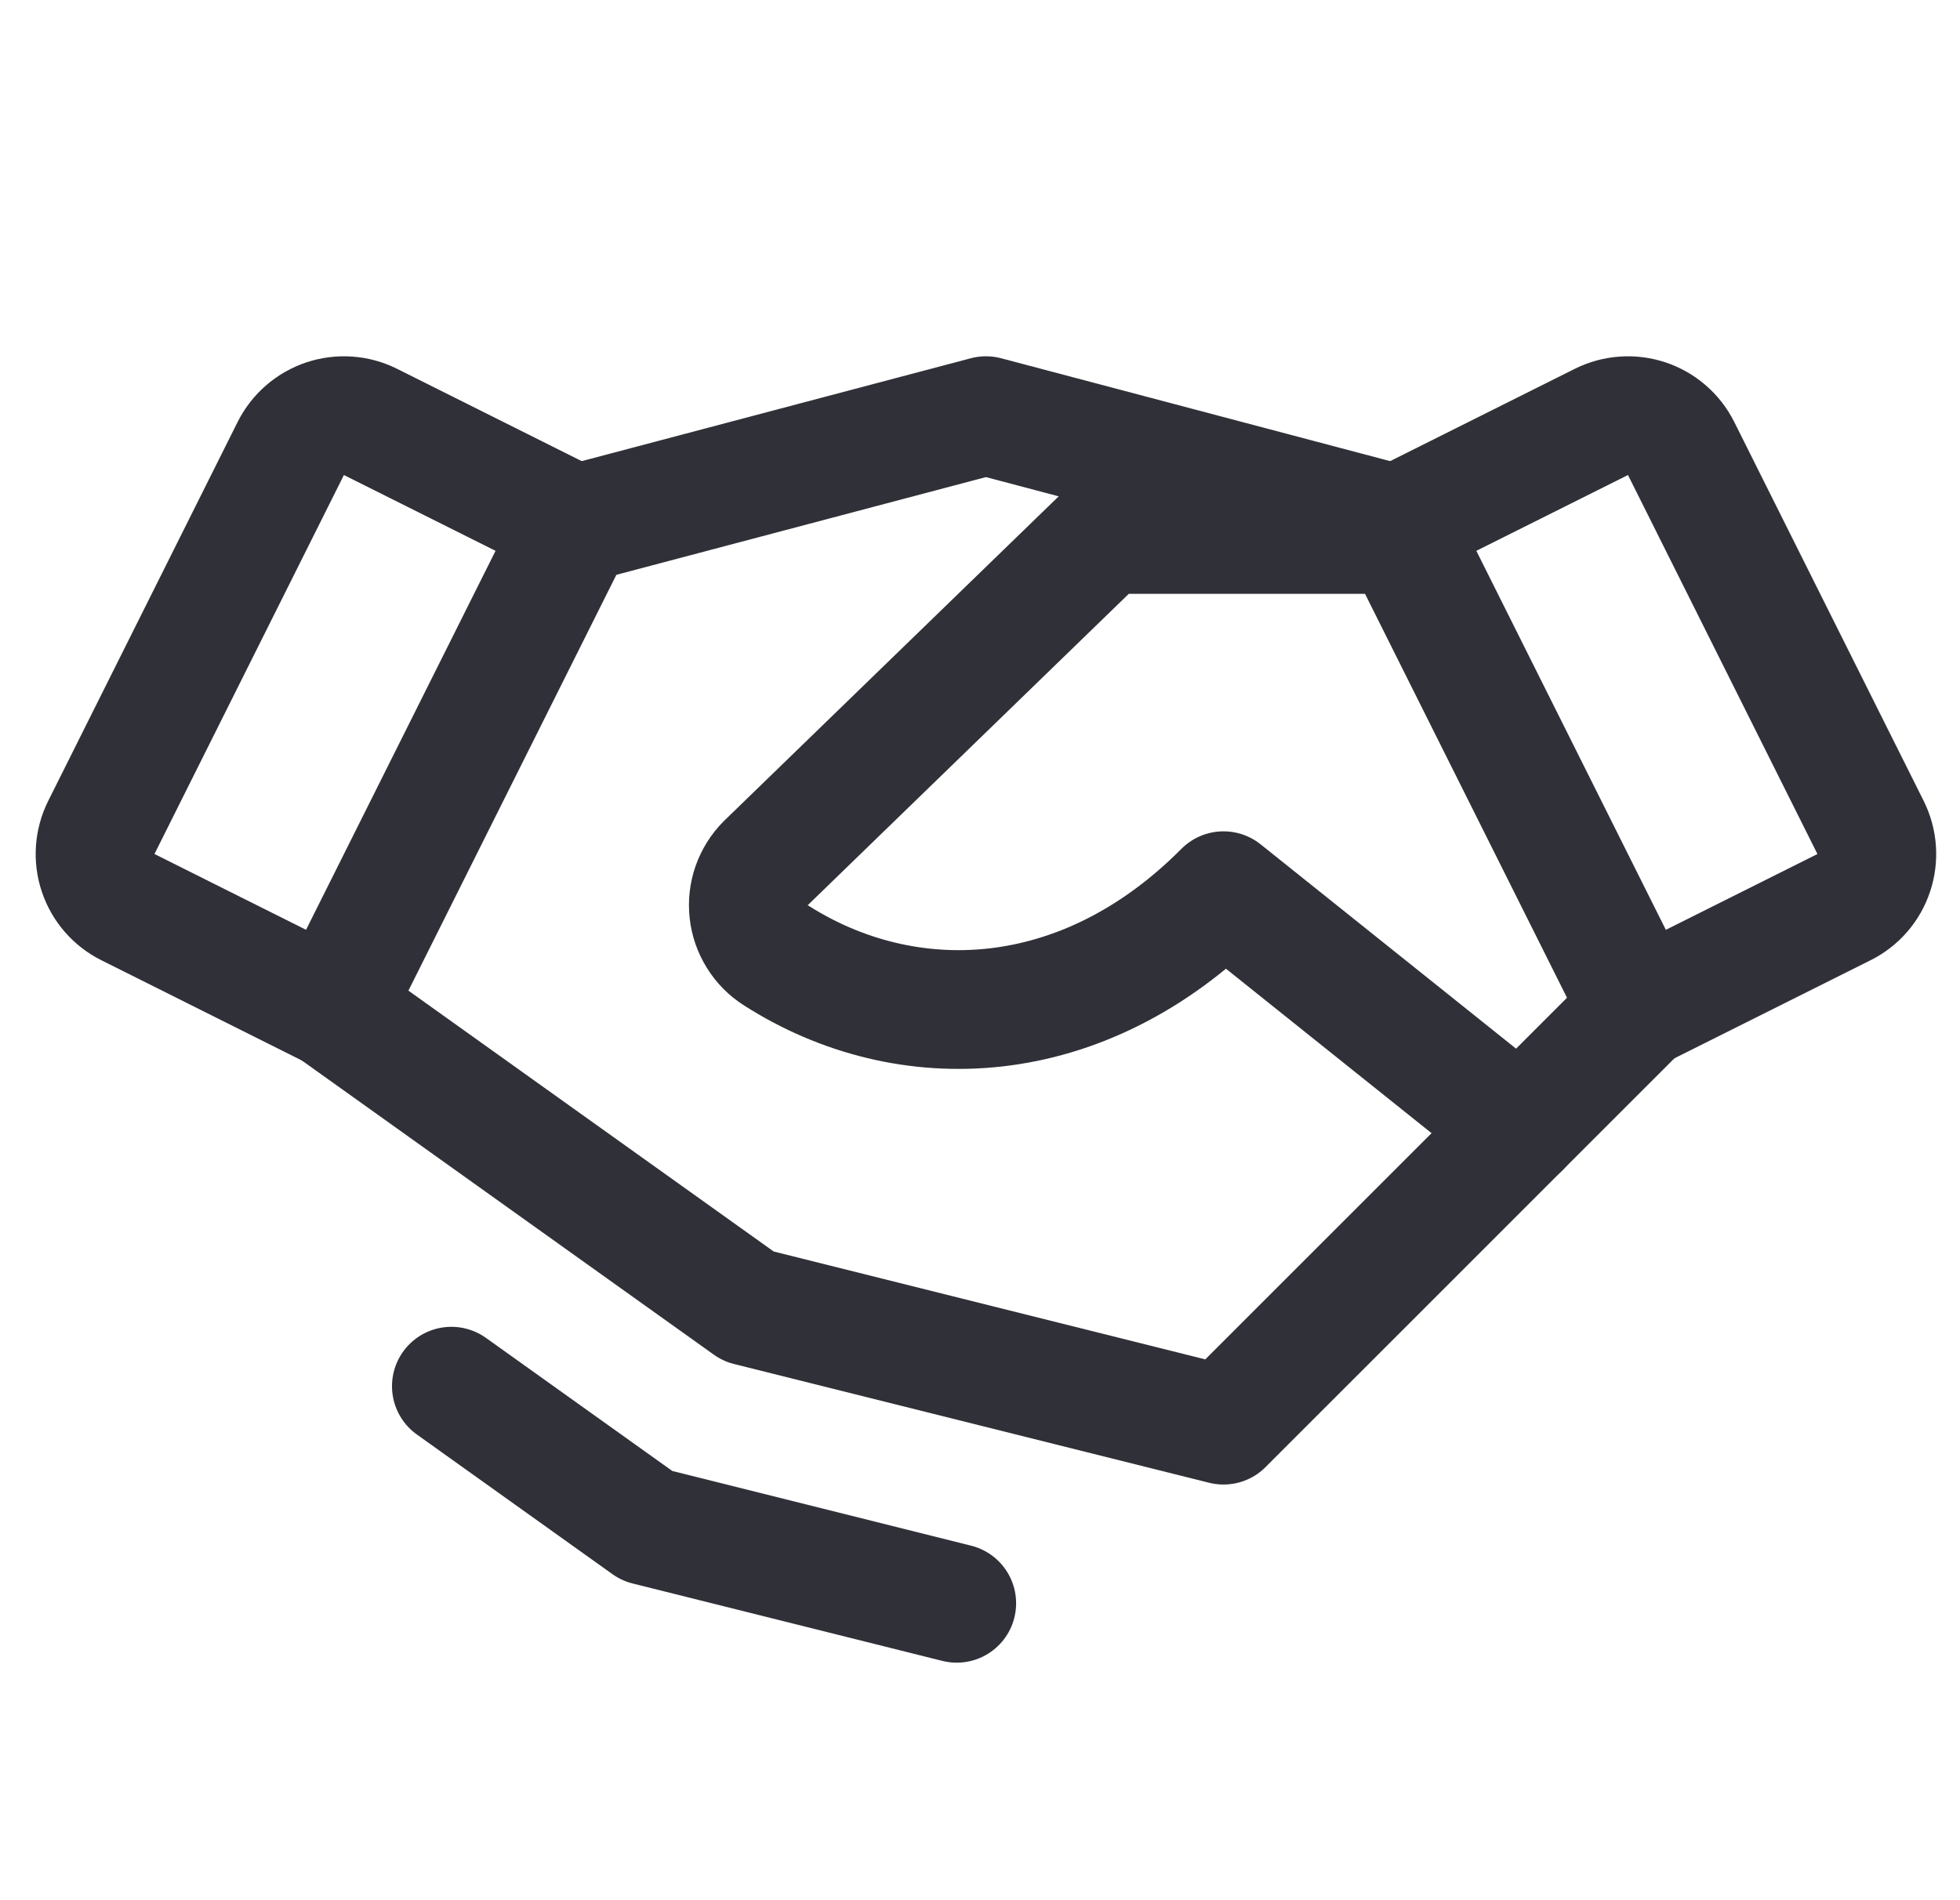
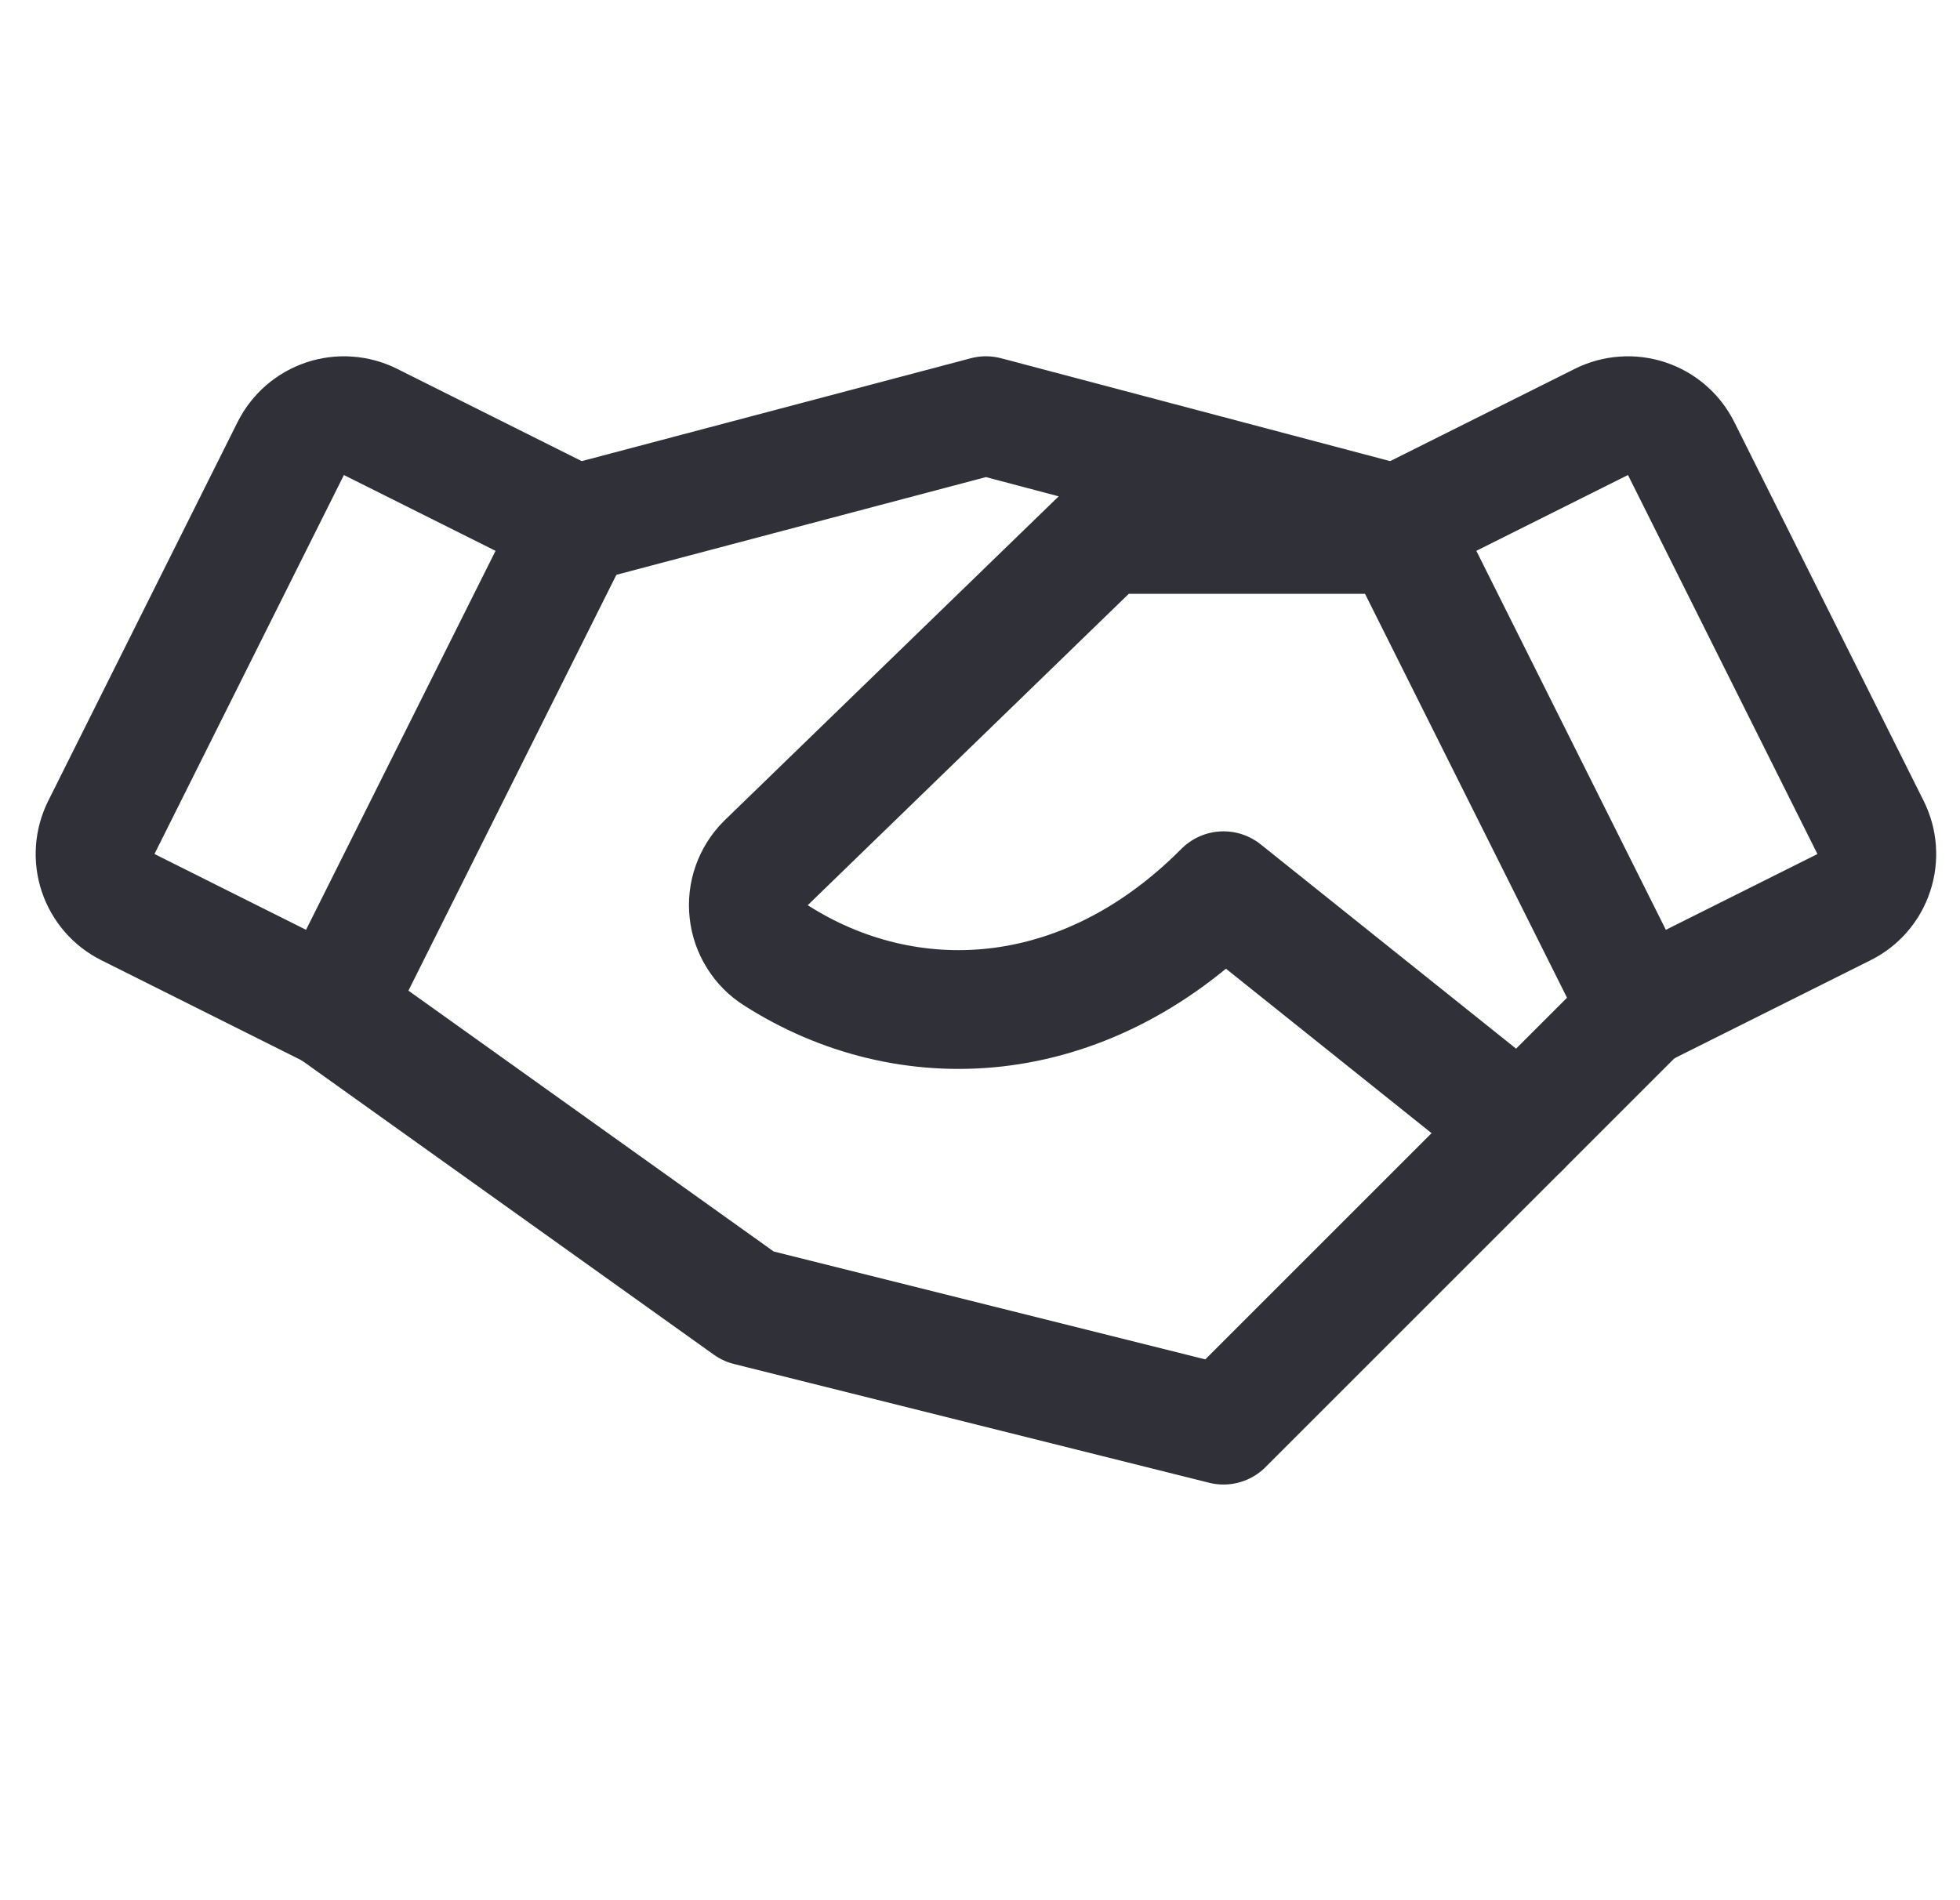
<svg xmlns="http://www.w3.org/2000/svg" width="33" height="32" viewBox="0 0 33 32" fill="none">
  <path d="M25.6 19L20.6 24L12.6 22L5.6 17" stroke="#303038" stroke-width="2" stroke-linecap="round" stroke-linejoin="round" />
  <path d="M9.685 8.829L16.6 7L23.515 8.829" stroke="#303038" stroke-width="2" stroke-linecap="round" stroke-linejoin="round" />
  <path d="M4.896 7.552L1.706 13.935C1.588 14.172 1.568 14.447 1.652 14.698C1.736 14.95 1.916 15.158 2.153 15.276L5.6 17L9.685 8.829L6.239 7.106C6.122 7.047 5.994 7.012 5.863 7.003C5.732 6.993 5.6 7.01 5.475 7.051C5.351 7.093 5.235 7.158 5.136 7.244C5.037 7.33 4.955 7.435 4.896 7.552Z" stroke="#303038" stroke-width="2" stroke-linecap="round" stroke-linejoin="round" />
  <path d="M27.6 17L31.048 15.276C31.285 15.158 31.465 14.95 31.548 14.698C31.632 14.447 31.612 14.172 31.494 13.935L28.304 7.552C28.245 7.435 28.164 7.33 28.064 7.244C27.965 7.158 27.85 7.093 27.725 7.051C27.6 7.01 27.469 6.993 27.338 7.003C27.207 7.012 27.079 7.047 26.961 7.106L23.515 8.829L27.6 17Z" stroke="#303038" stroke-width="2" stroke-linecap="round" stroke-linejoin="round" />
  <path d="M23.6 9H18.6L12.893 14.536C12.787 14.642 12.706 14.771 12.656 14.912C12.606 15.054 12.589 15.205 12.606 15.354C12.622 15.503 12.672 15.646 12.752 15.774C12.831 15.901 12.938 16.009 13.065 16.089C15.254 17.488 18.225 17.391 20.6 15L25.6 19L27.6 17" stroke="#303038" stroke-width="2" stroke-linecap="round" stroke-linejoin="round" />
-   <path d="M16.108 27L10.893 25.696L7.6 23.344" stroke="#303038" stroke-width="2" stroke-linecap="round" stroke-linejoin="round" />
</svg>